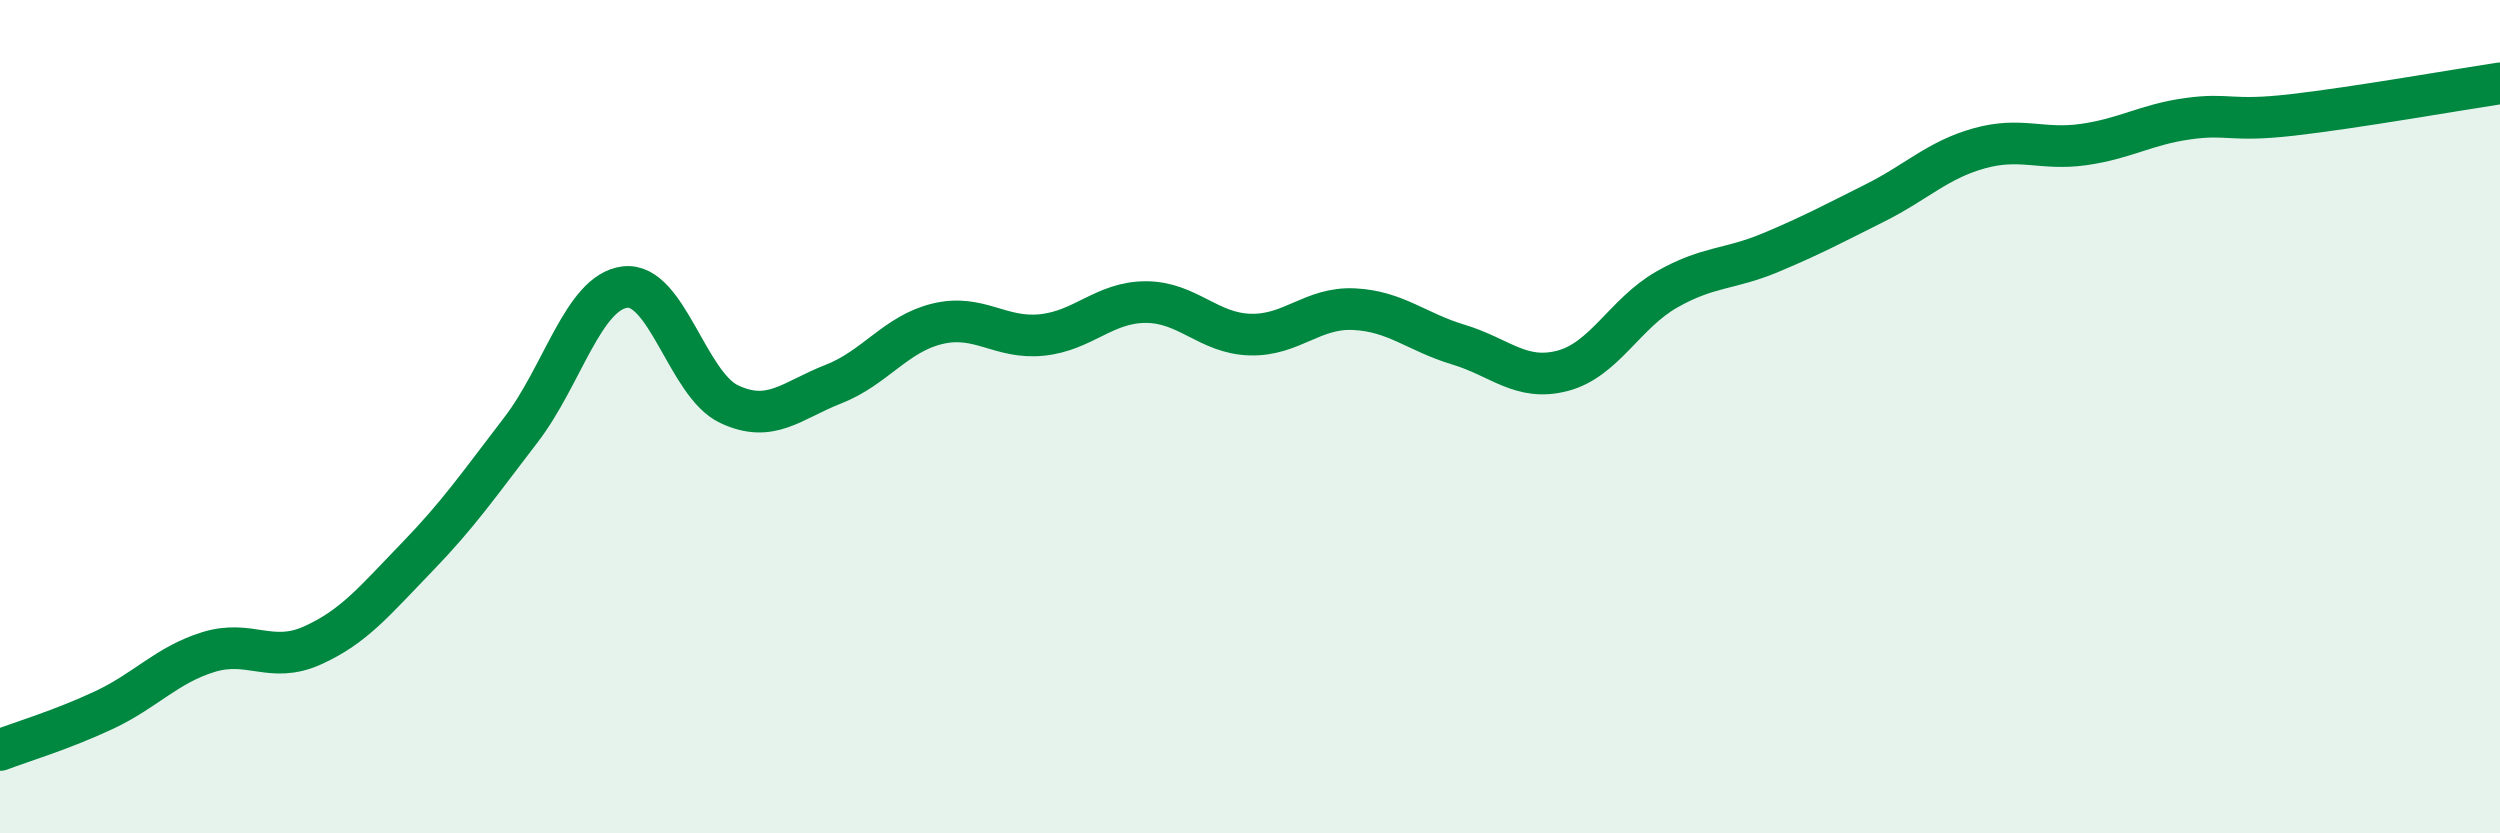
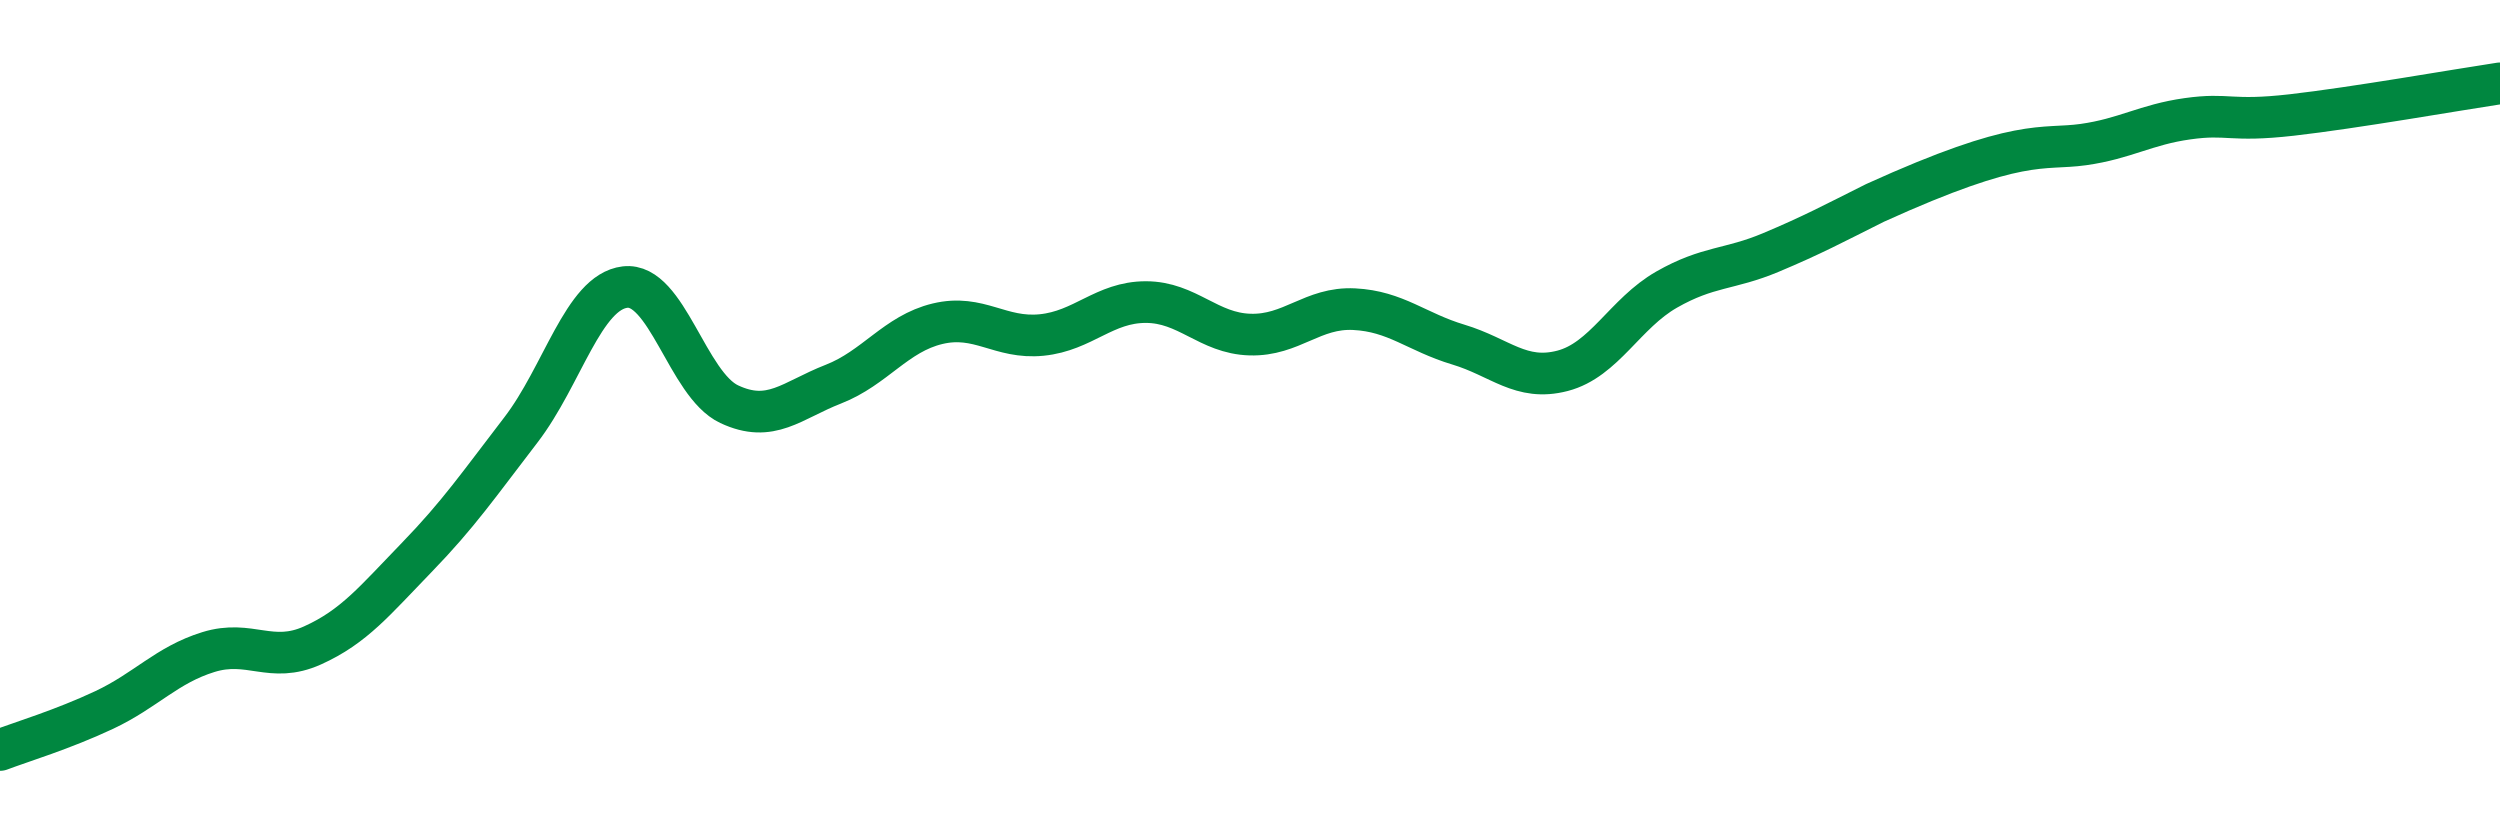
<svg xmlns="http://www.w3.org/2000/svg" width="60" height="20" viewBox="0 0 60 20">
-   <path d="M 0,18 C 0.5,17.81 1.5,17.51 2.5,17.04 C 3.5,16.57 4,15.96 5,15.65 C 6,15.34 6.5,15.94 7.5,15.49 C 8.5,15.04 9,14.41 10,13.38 C 11,12.35 11.5,11.62 12.5,10.32 C 13.5,9.02 14,7.01 15,6.89 C 16,6.77 16.5,9.23 17.5,9.7 C 18.5,10.17 19,9.61 20,9.22 C 21,8.83 21.5,8.01 22.5,7.77 C 23.5,7.53 24,8.14 25,8.04 C 26,7.94 26.5,7.25 27.5,7.25 C 28.5,7.25 29,8 30,8.03 C 31,8.06 31.5,7.37 32.5,7.42 C 33.5,7.47 34,7.97 35,8.27 C 36,8.57 36.5,9.16 37.5,8.9 C 38.5,8.64 39,7.52 40,6.95 C 41,6.38 41.5,6.48 42.5,6.06 C 43.5,5.64 44,5.37 45,4.87 C 46,4.37 46.5,3.84 47.5,3.56 C 48.5,3.28 49,3.61 50,3.47 C 51,3.33 51.5,2.99 52.5,2.85 C 53.5,2.71 53.5,2.93 55,2.76 C 56.5,2.59 59,2.15 60,2L60 20L0 20Z" fill="#008740" opacity="0.1" stroke-linecap="round" stroke-linejoin="round" />
-   <path d="M 0,18 C 0.5,17.81 1.5,17.51 2.5,17.04 C 3.5,16.57 4,15.96 5,15.65 C 6,15.34 6.5,15.94 7.5,15.49 C 8.5,15.04 9,14.41 10,13.38 C 11,12.35 11.5,11.62 12.5,10.32 C 13.5,9.02 14,7.01 15,6.89 C 16,6.77 16.5,9.23 17.5,9.7 C 18.5,10.17 19,9.61 20,9.22 C 21,8.83 21.5,8.01 22.5,7.77 C 23.5,7.53 24,8.14 25,8.04 C 26,7.94 26.5,7.25 27.5,7.25 C 28.5,7.25 29,8 30,8.03 C 31,8.06 31.5,7.37 32.5,7.42 C 33.5,7.47 34,7.97 35,8.27 C 36,8.57 36.5,9.16 37.5,8.9 C 38.5,8.64 39,7.52 40,6.95 C 41,6.38 41.5,6.48 42.5,6.06 C 43.5,5.64 44,5.37 45,4.87 C 46,4.37 46.5,3.84 47.5,3.56 C 48.5,3.28 49,3.61 50,3.47 C 51,3.33 51.5,2.99 52.5,2.85 C 53.5,2.71 53.5,2.93 55,2.76 C 56.5,2.59 59,2.15 60,2" stroke="#008740" stroke-width="1" fill="none" stroke-linecap="round" stroke-linejoin="round" />
+   <path d="M 0,18 C 0.5,17.81 1.5,17.51 2.5,17.04 C 3.5,16.57 4,15.96 5,15.65 C 6,15.34 6.5,15.94 7.5,15.49 C 8.5,15.04 9,14.41 10,13.38 C 11,12.35 11.5,11.62 12.5,10.32 C 13.5,9.02 14,7.01 15,6.89 C 16,6.77 16.5,9.23 17.5,9.7 C 18.5,10.17 19,9.61 20,9.22 C 21,8.83 21.5,8.01 22.5,7.77 C 23.5,7.53 24,8.14 25,8.04 C 26,7.94 26.5,7.25 27.5,7.25 C 28.5,7.25 29,8 30,8.03 C 31,8.06 31.5,7.37 32.5,7.42 C 33.5,7.47 34,7.97 35,8.27 C 36,8.57 36.5,9.16 37.5,8.9 C 38.5,8.64 39,7.52 40,6.95 C 41,6.38 41.5,6.48 42.5,6.06 C 43.5,5.64 44,5.37 45,4.87 C 48.5,3.28 49,3.61 50,3.47 C 51,3.33 51.5,2.99 52.5,2.85 C 53.5,2.71 53.5,2.93 55,2.76 C 56.5,2.59 59,2.15 60,2" stroke="#008740" stroke-width="1" fill="none" stroke-linecap="round" stroke-linejoin="round" />
</svg>